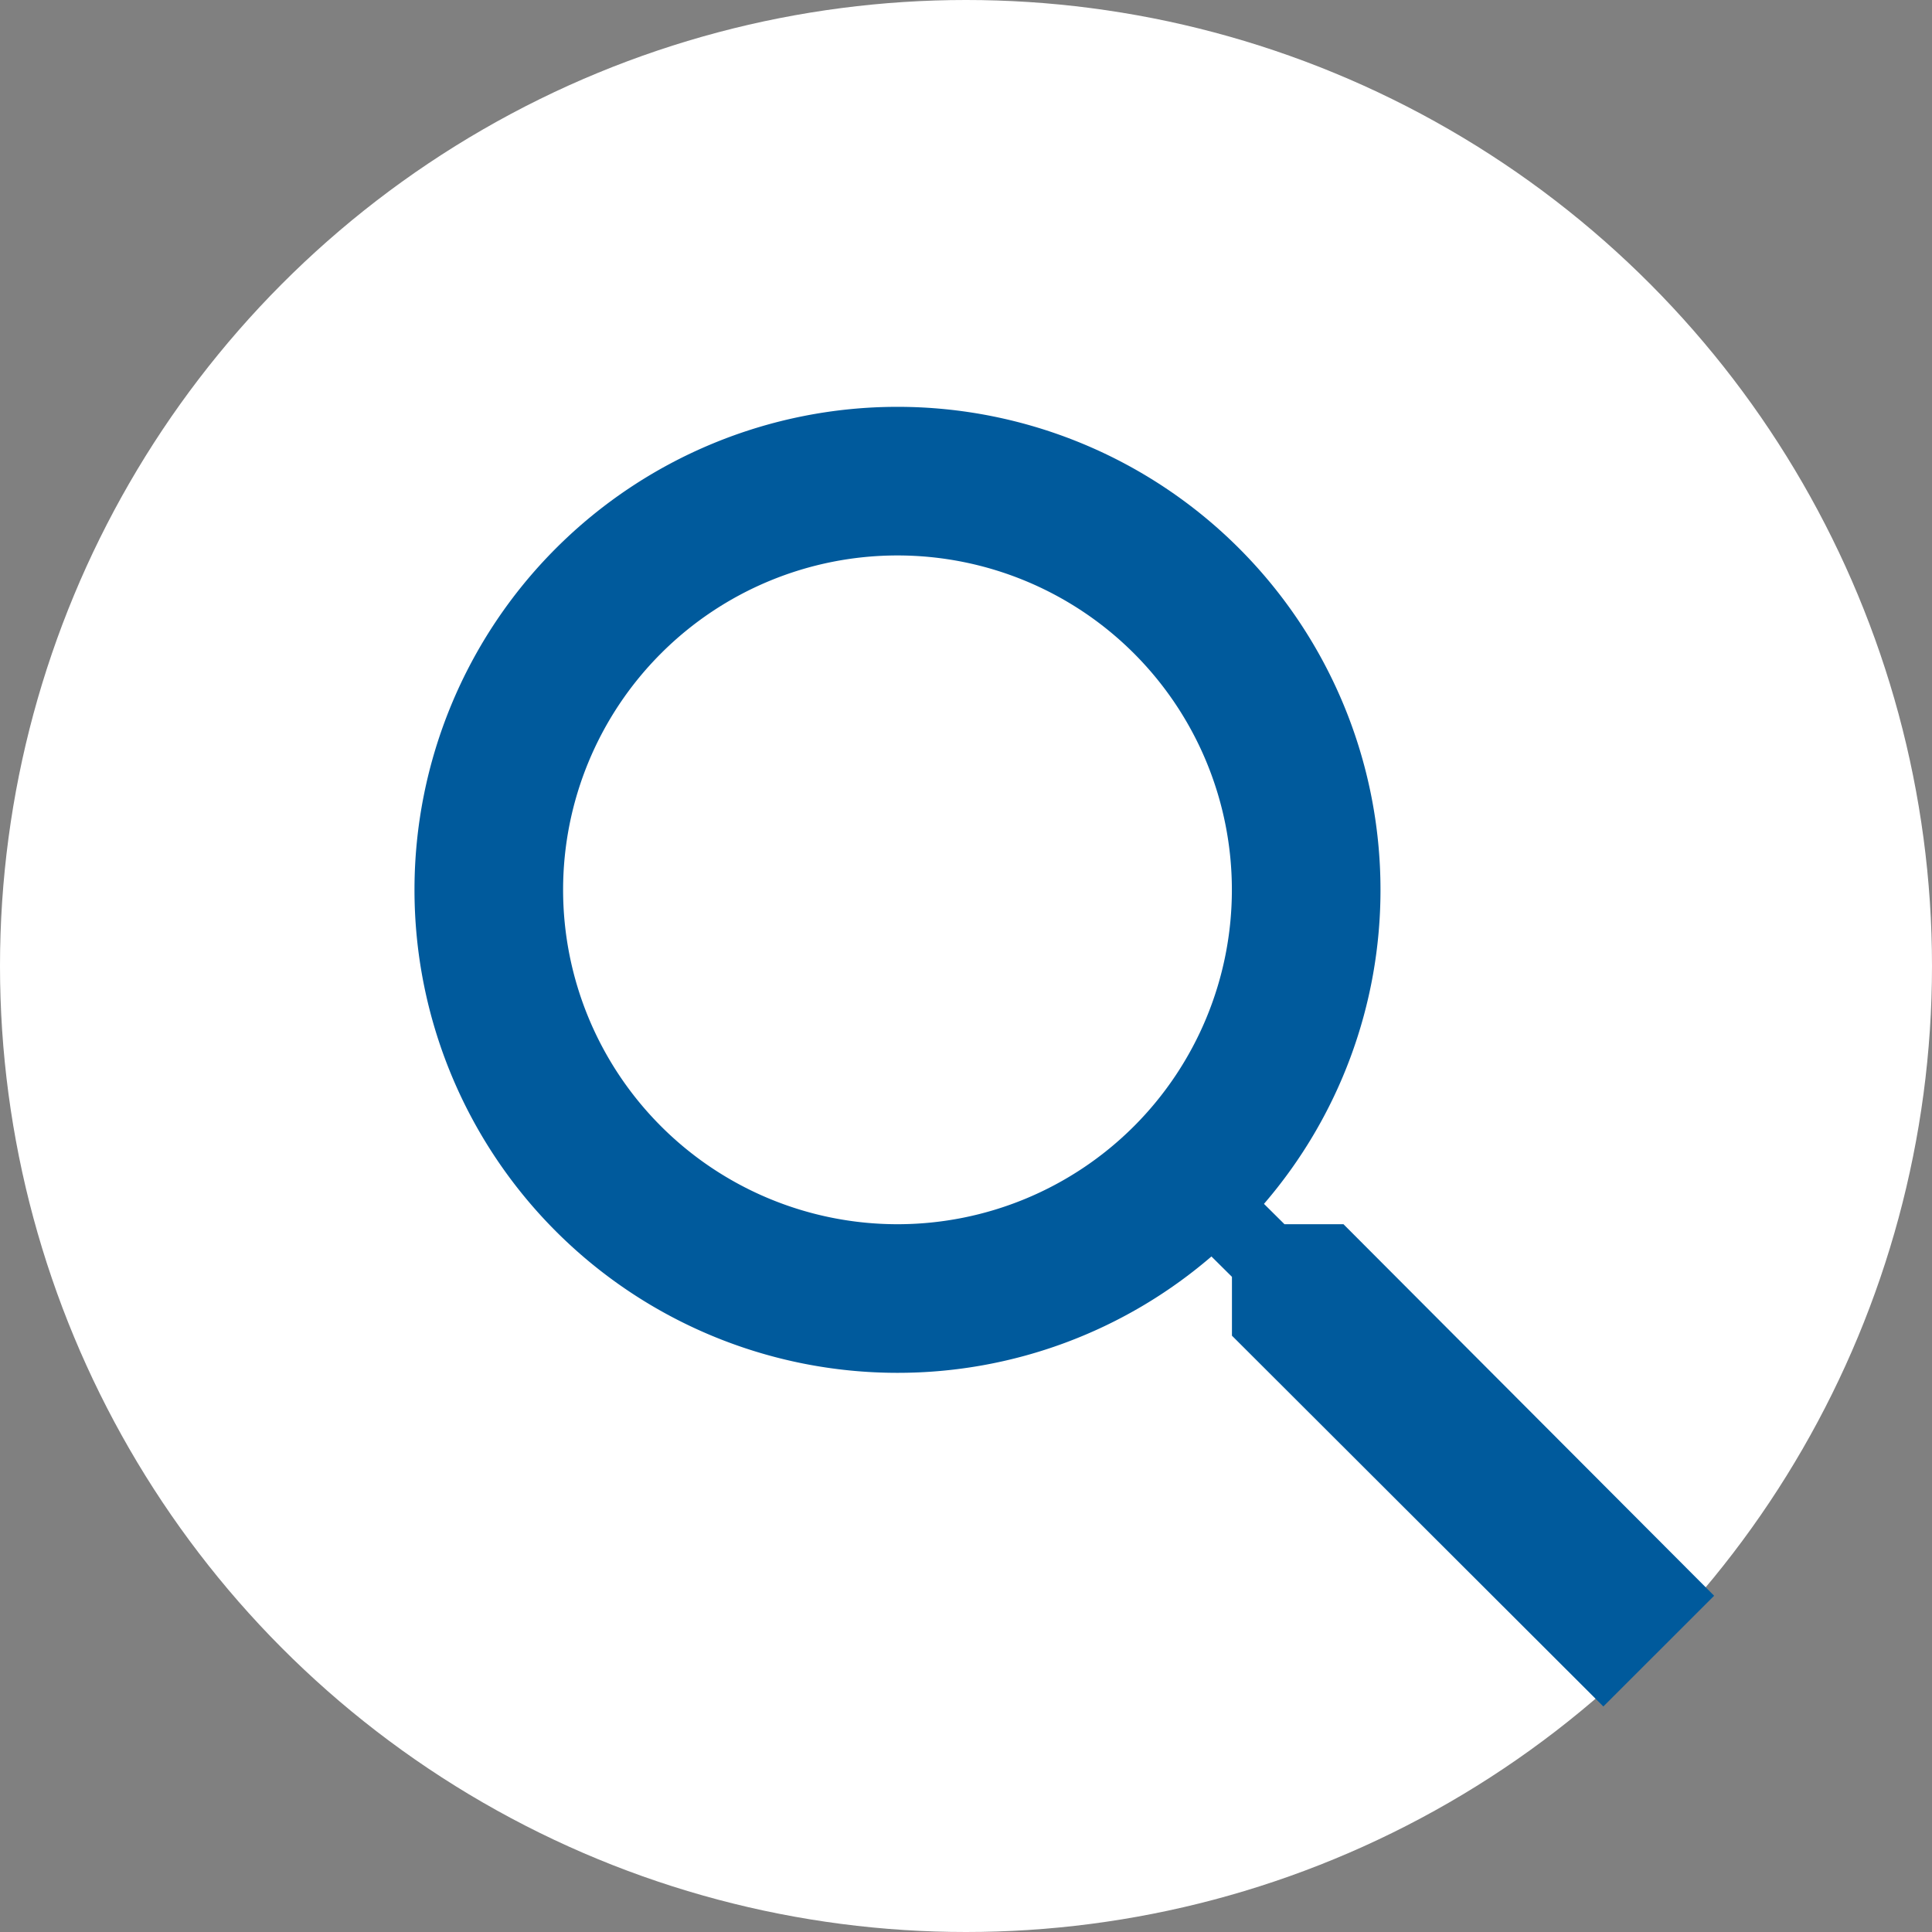
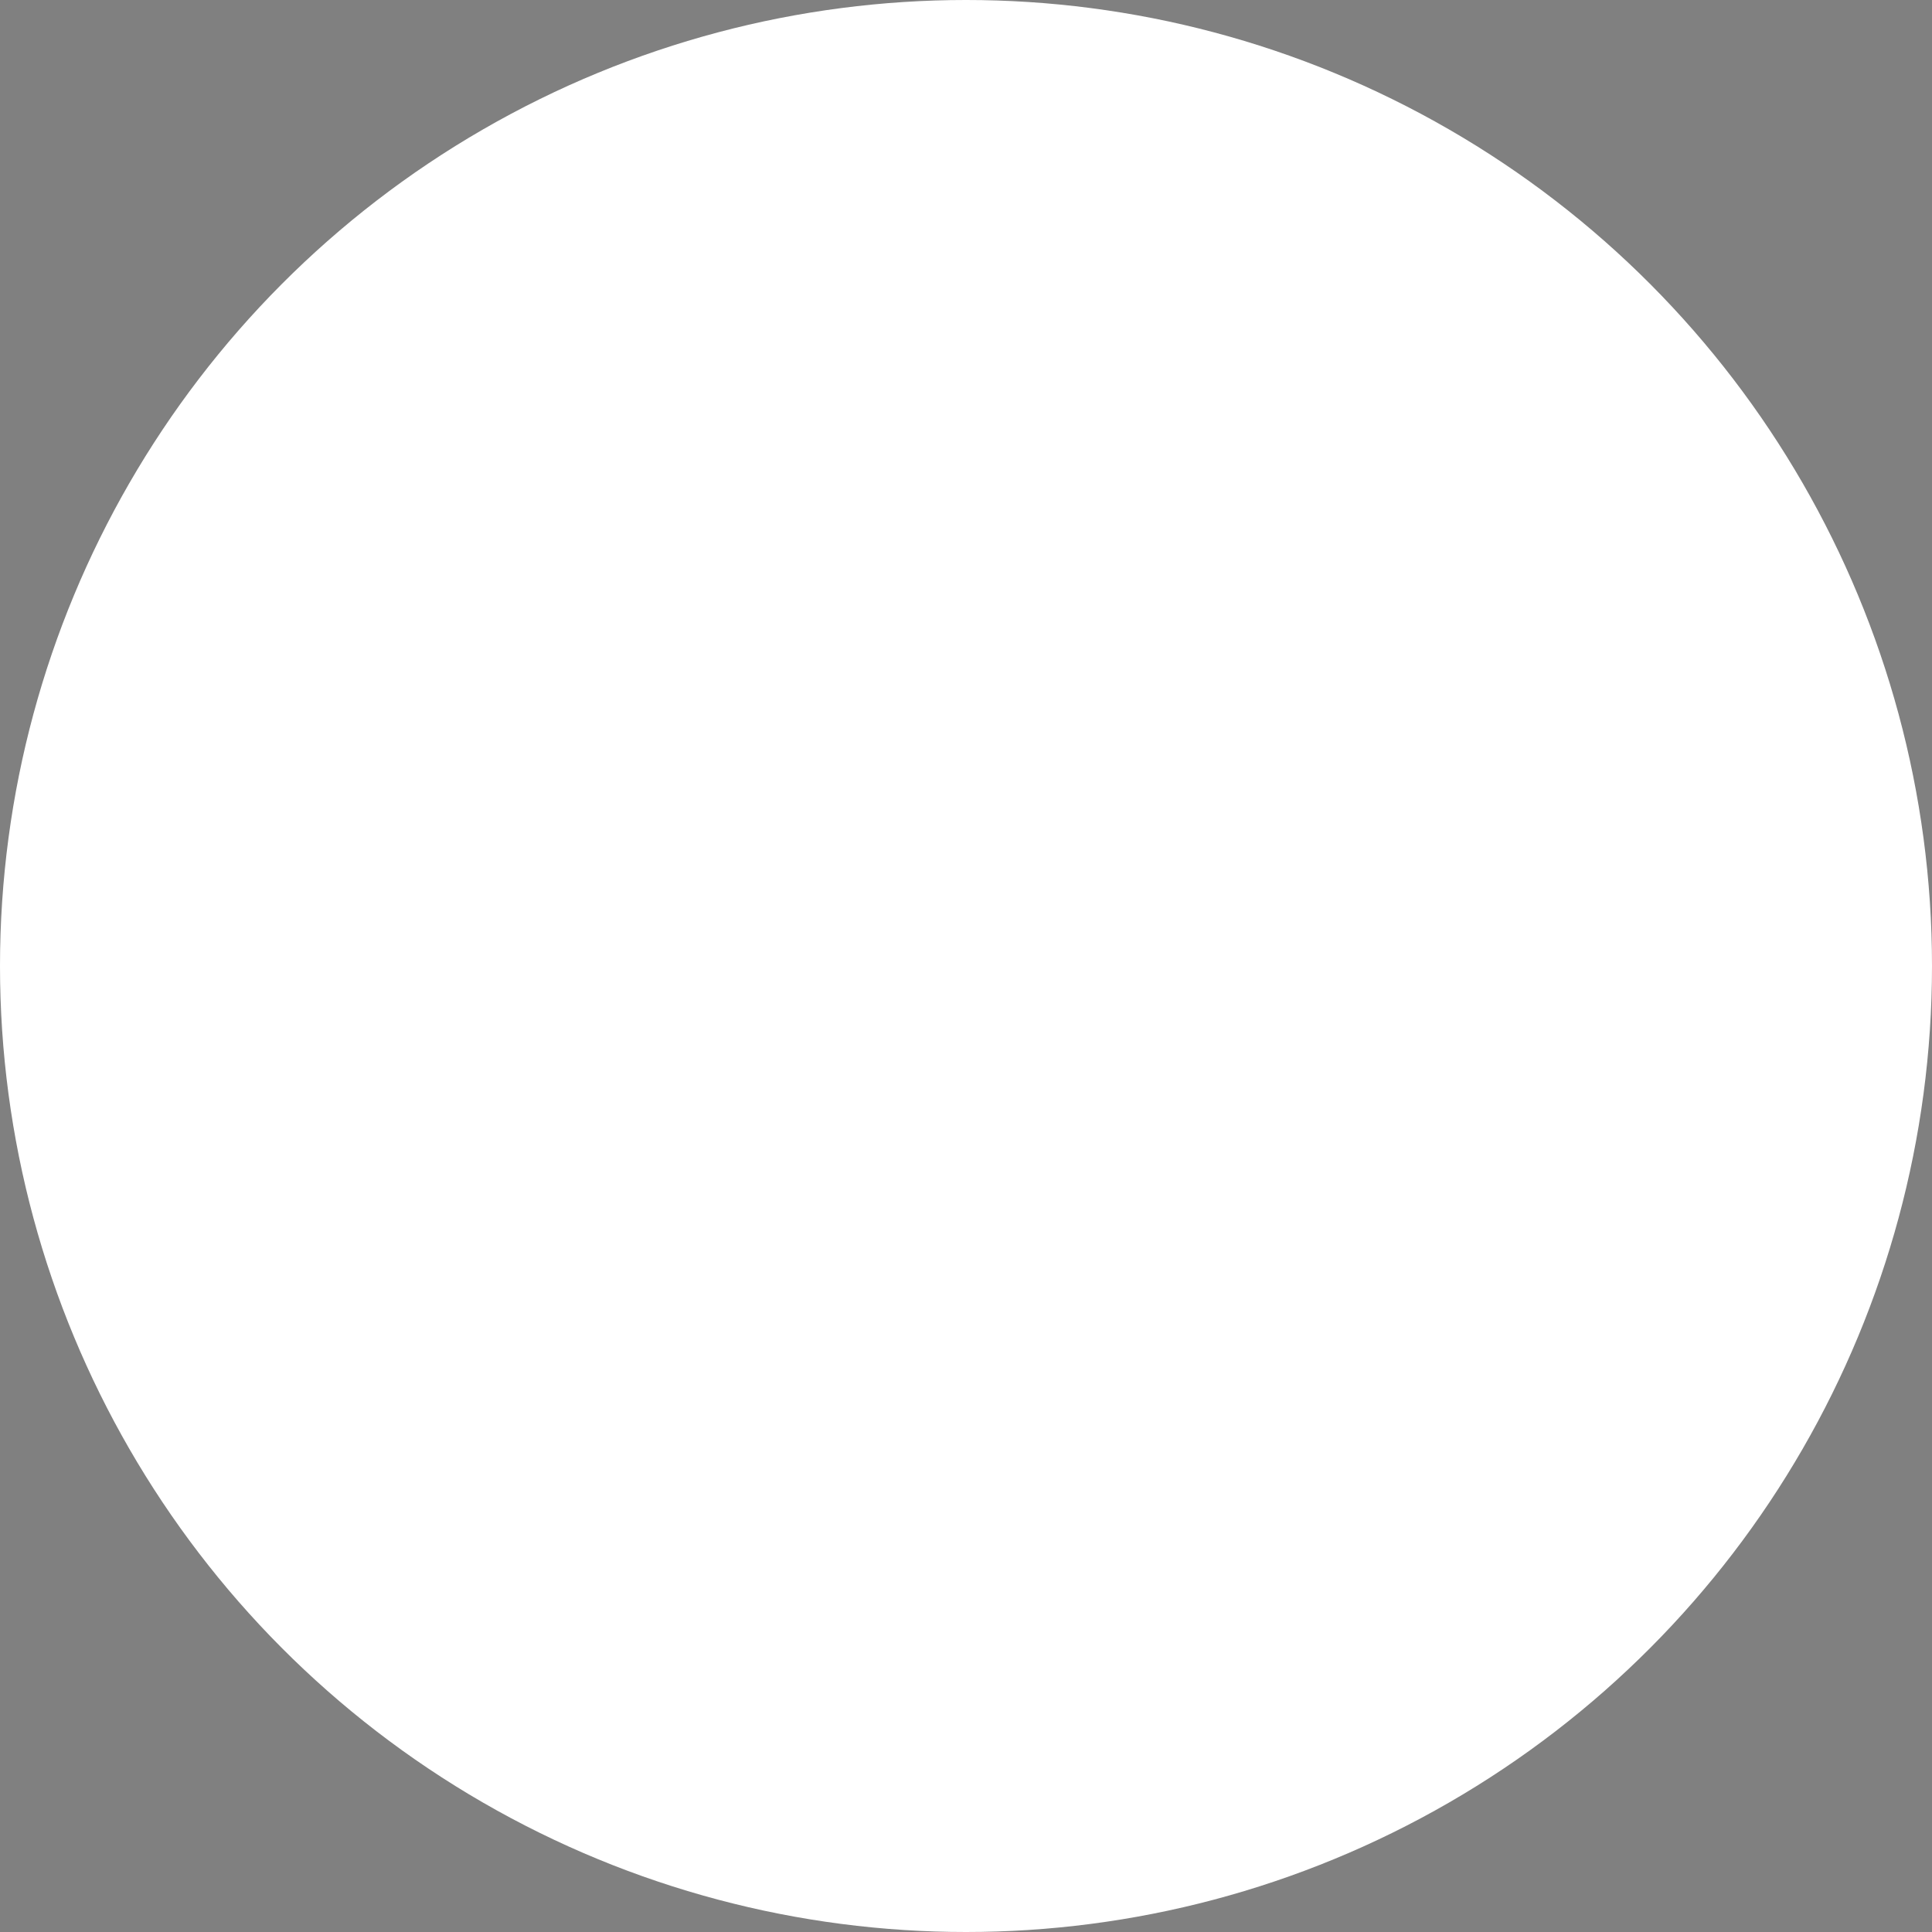
<svg xmlns="http://www.w3.org/2000/svg" width="26" height="26">
  <rect width="100%" height="100%" fill="#808080" stroke="none" />
  <g fill="none" fill-rule="evenodd">
    <circle fill="#FFF" cx="13" cy="13" r="13" />
-     <path d="M18.08 16.475h-.794l-.276-.274a6.47 6.47 0 0 0 1.568-4.226 6.5 6.5 0 1 0-6.5 6.5 6.47 6.47 0 0 0 4.225-1.566l.276.274v.792l4.998 4.99 1.491-1.49-4.988-5zm-6.002 0a4.5 4.5 0 1 1 0-9 4.5 4.5 0 0 1 0 9z" fill="#005A9C" />
  </g>
</svg>